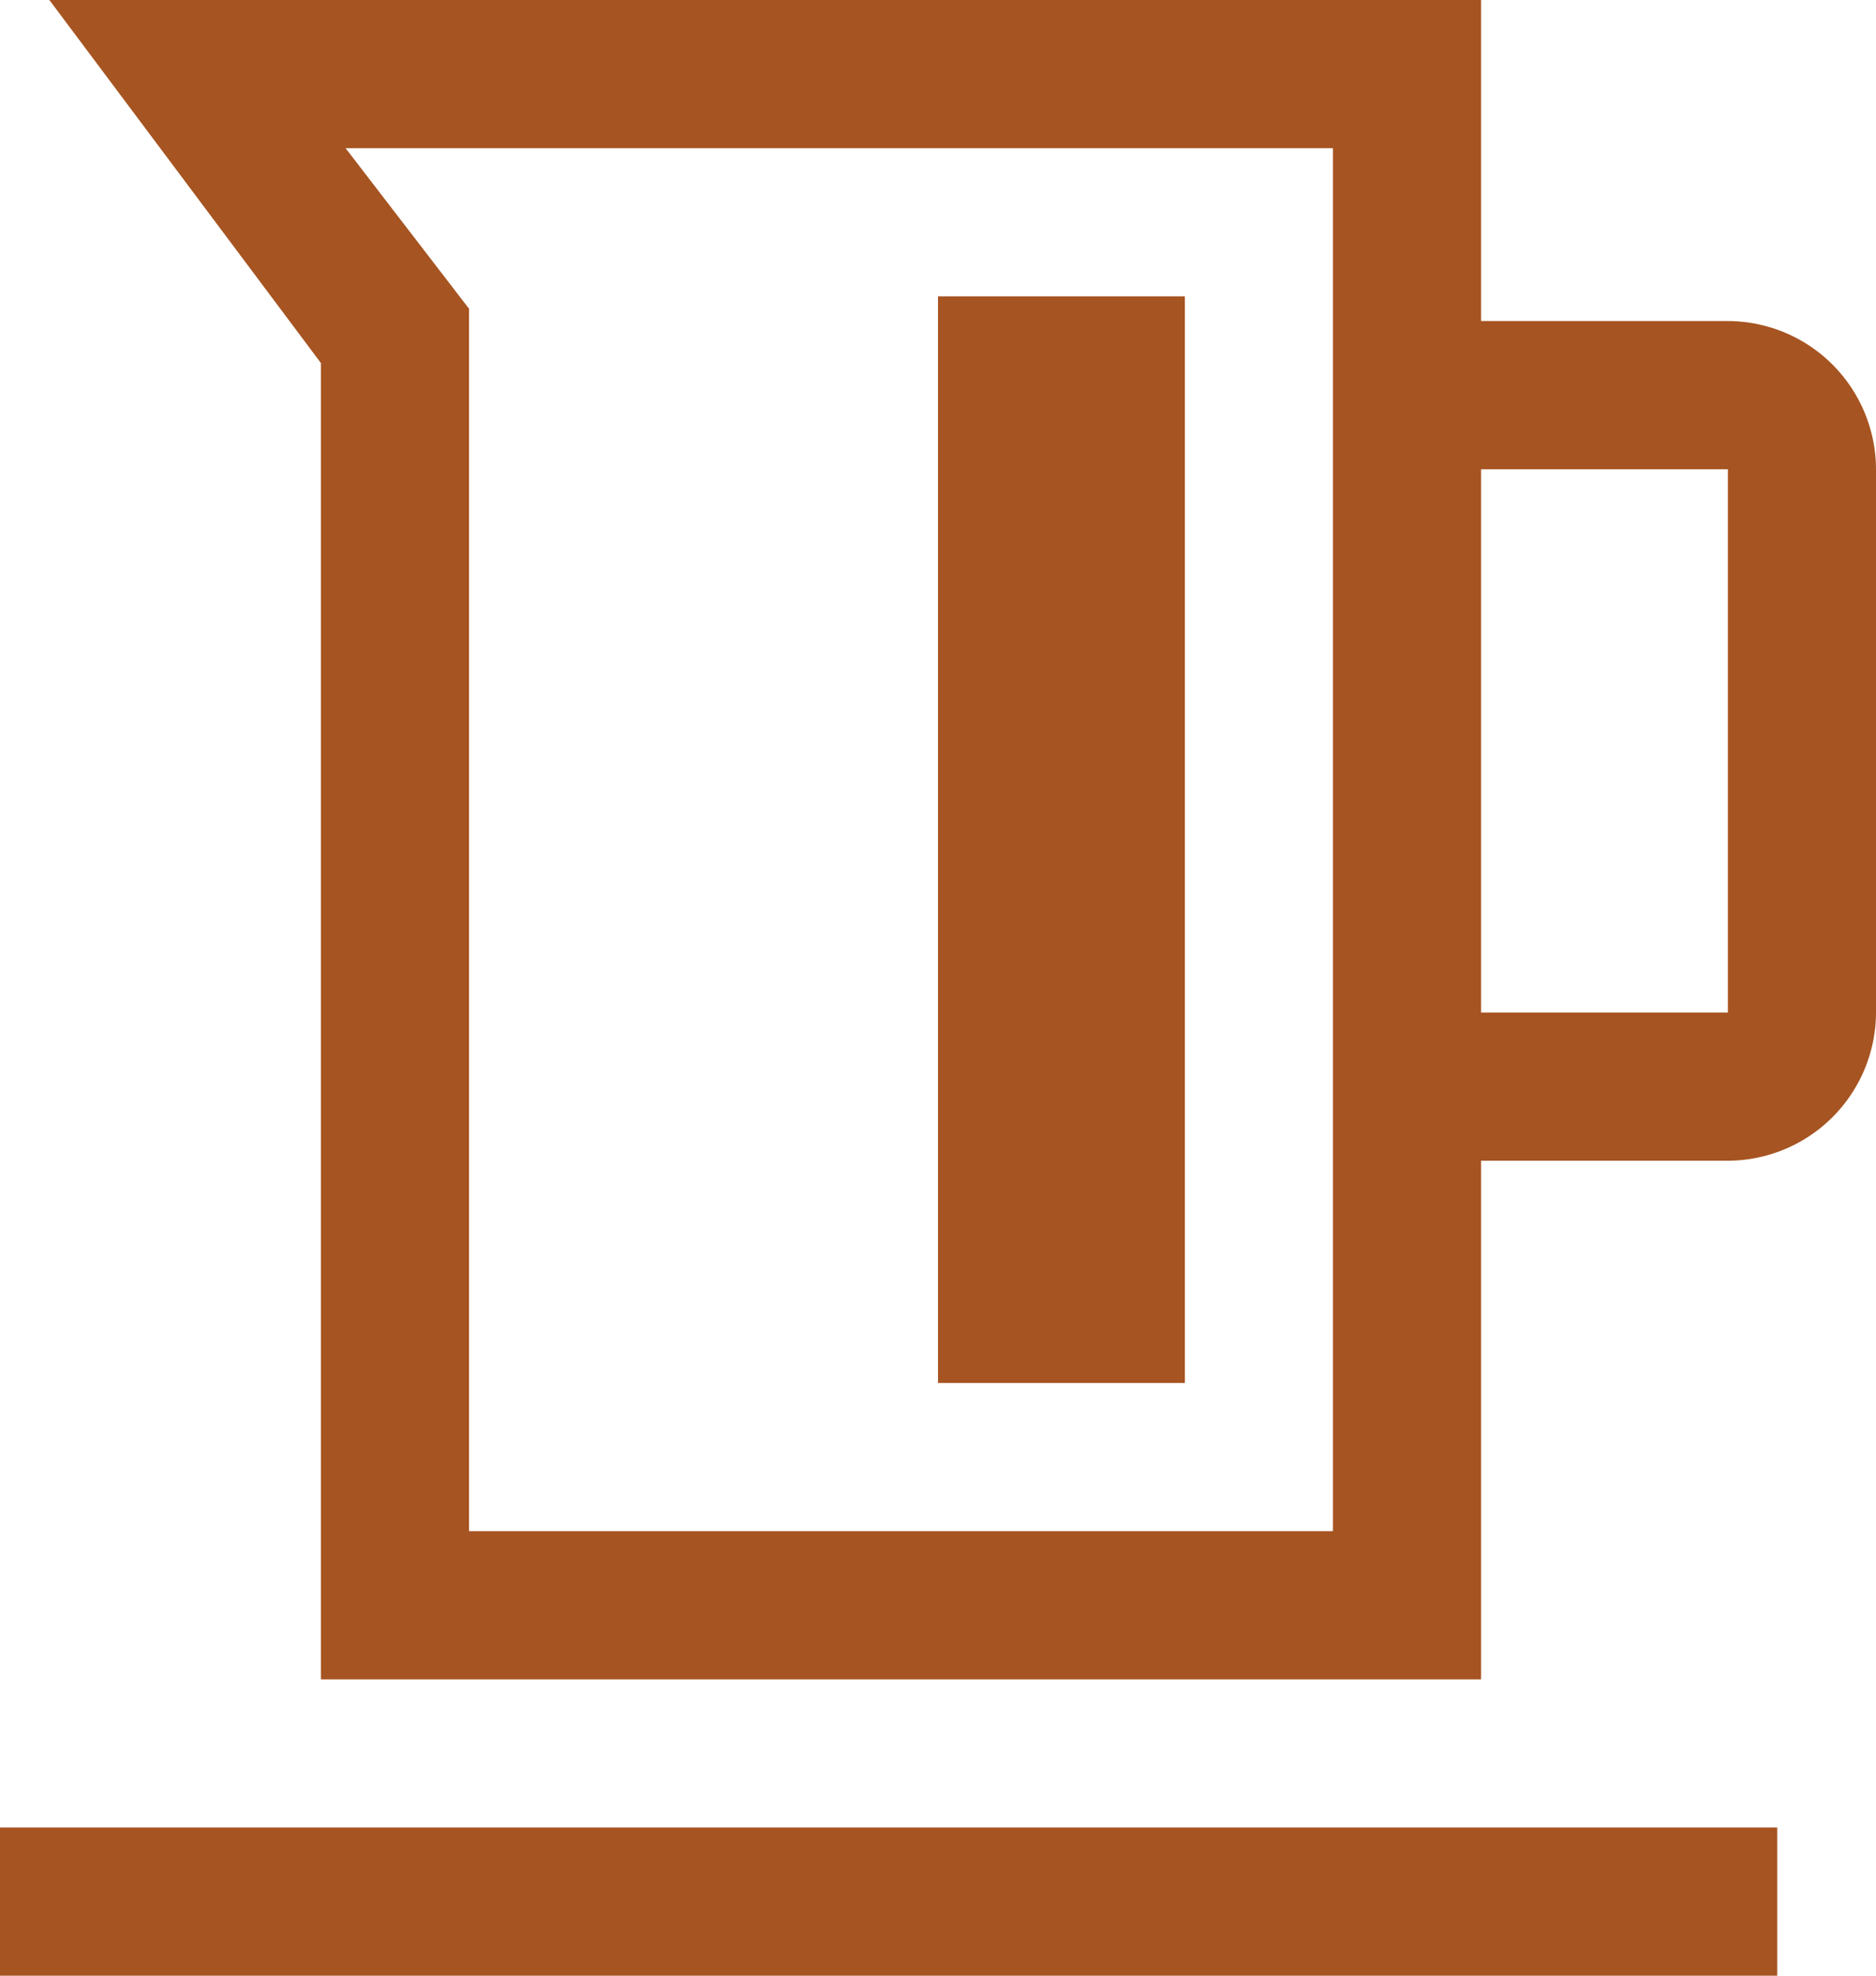
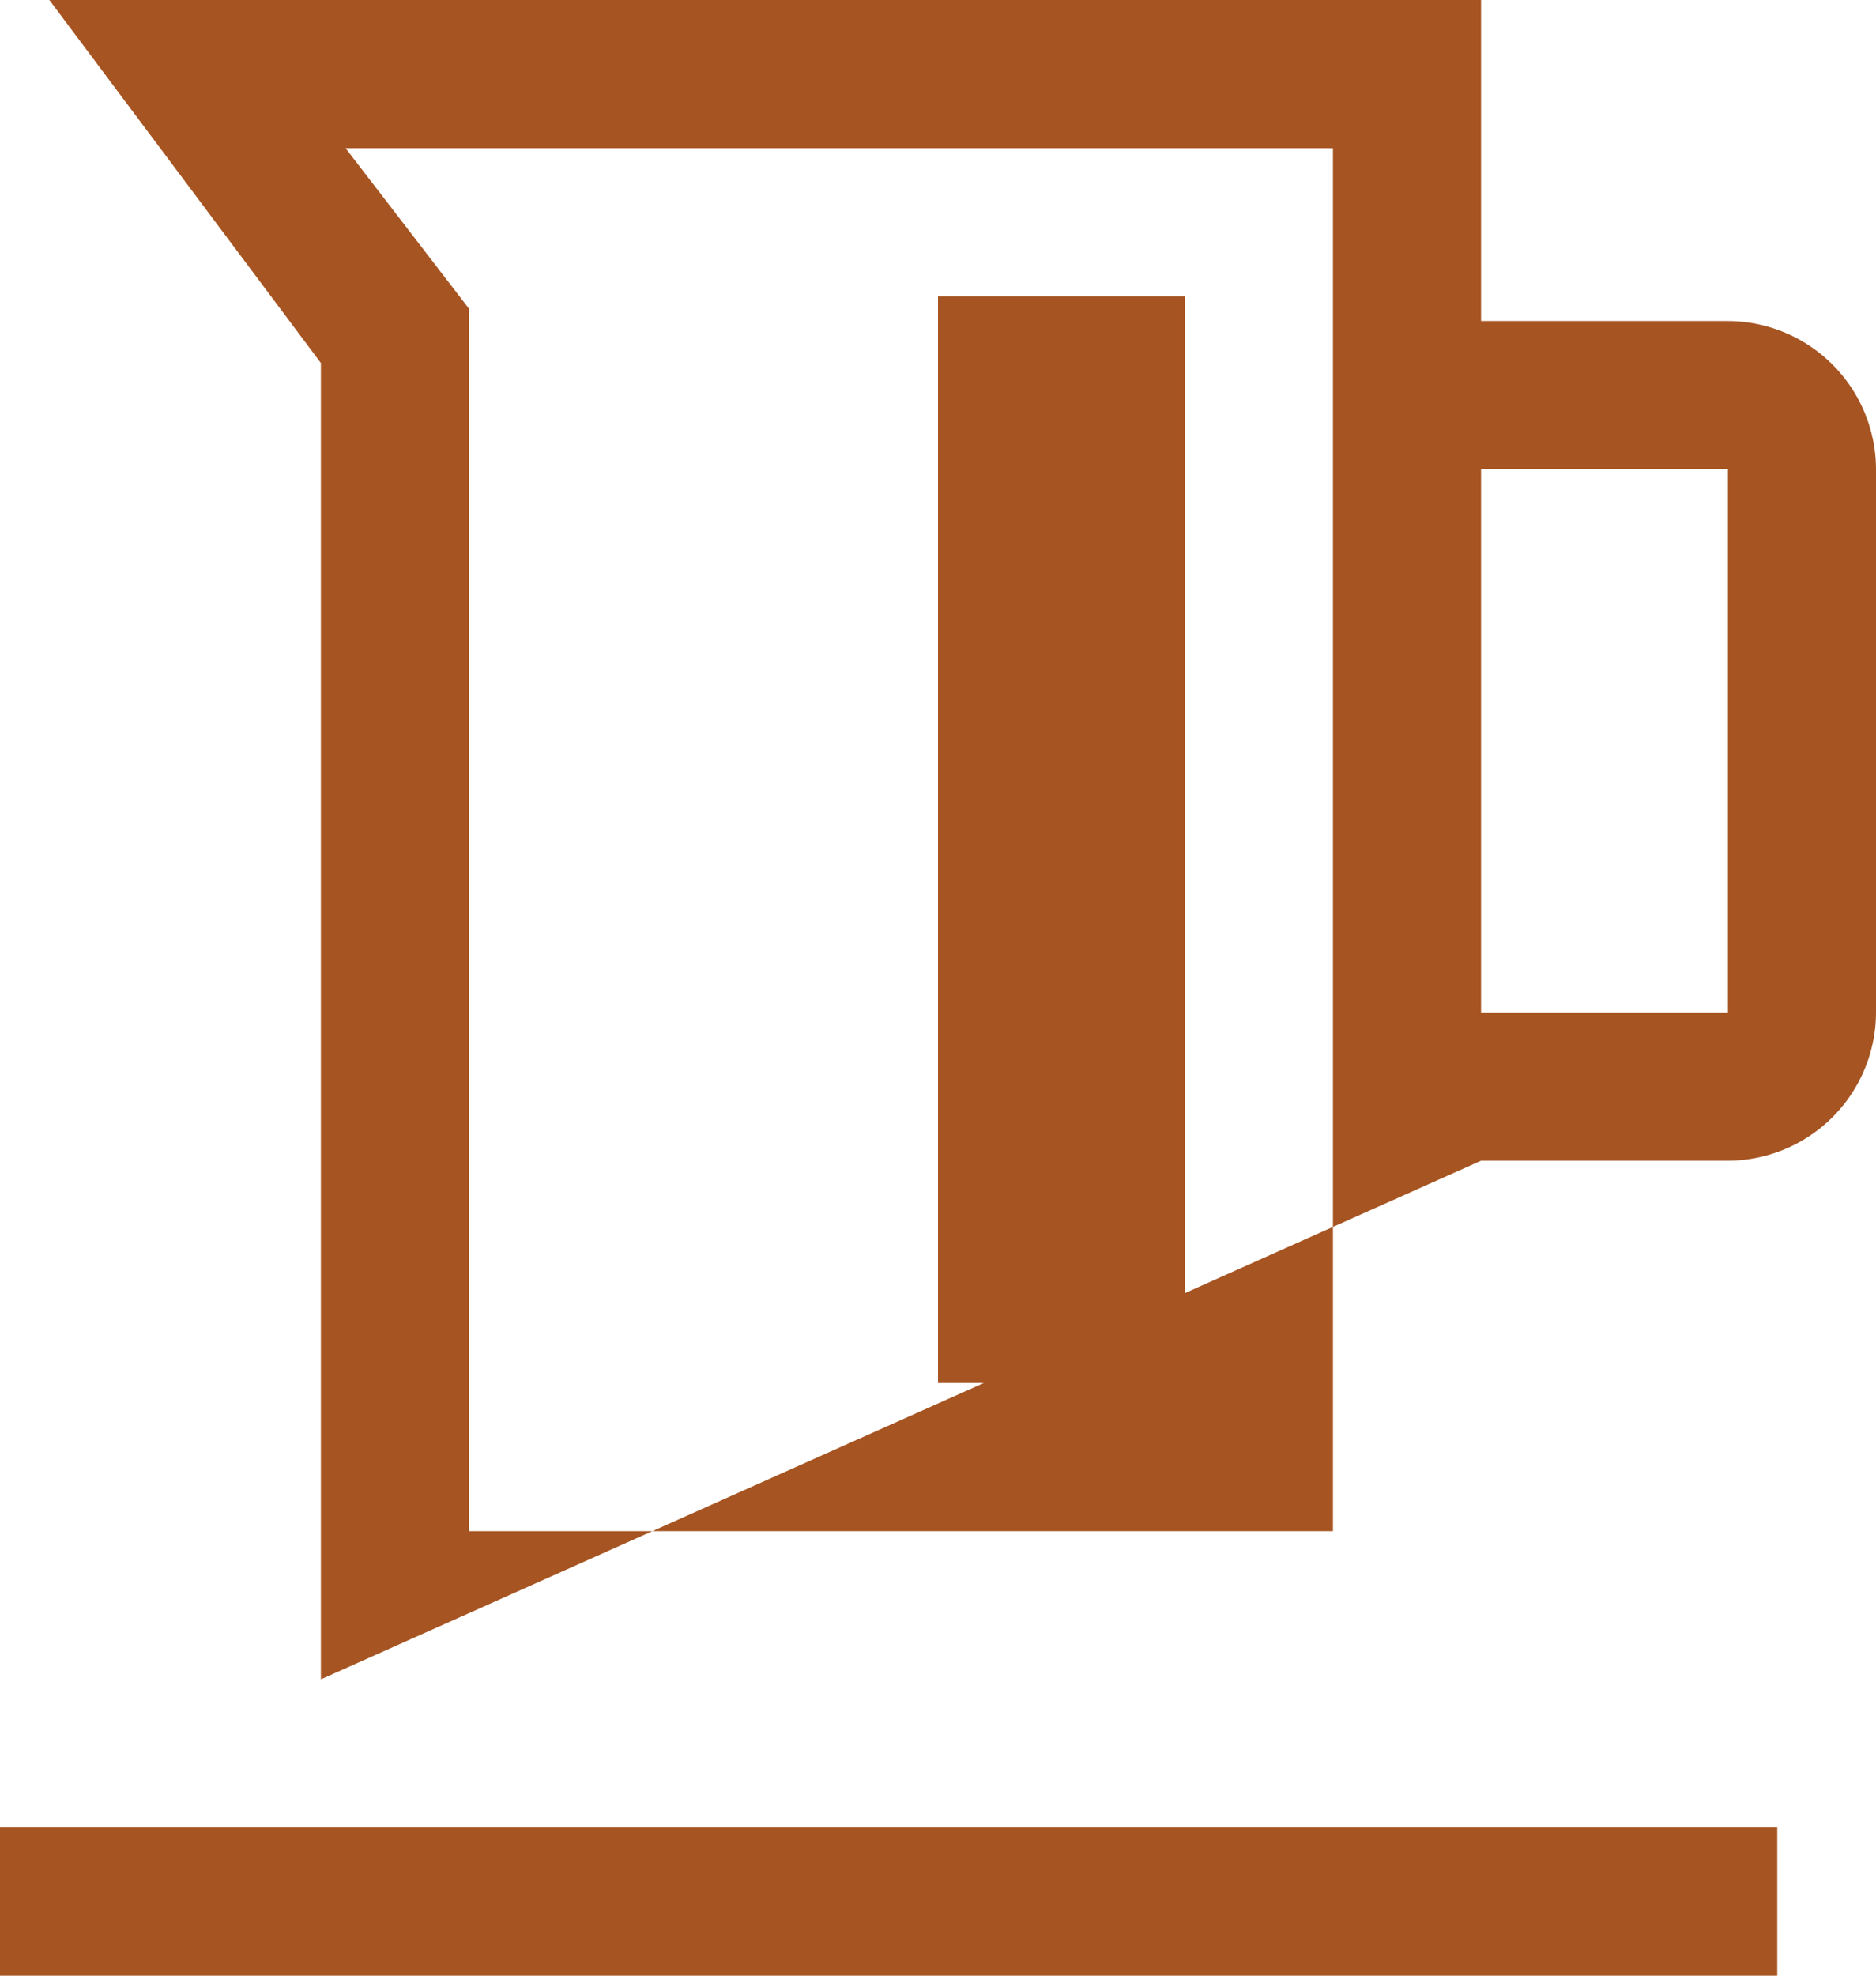
<svg xmlns="http://www.w3.org/2000/svg" width="38" height="40" viewBox="0 0 38 40">
-   <path id="kettle_FILL0_wght400_GRAD0_opsz48" d="M126.5,210V183.35L121,176h29v6.5h5a3.009,3.009,0,0,1,3,3v11a3.009,3.009,0,0,1-3,3h-5V210Zm3-3H147V179H127l2.5,3.25ZM150,196.5h5v-11h-5ZM139,204h5V182h-5Zm-19,12v-3h36v3Zm9.5-9h0Z" transform="translate(-120 -176)" fill="#a65421" />
+   <path id="kettle_FILL0_wght400_GRAD0_opsz48" d="M126.5,210V183.35L121,176h29v6.5h5a3.009,3.009,0,0,1,3,3v11a3.009,3.009,0,0,1-3,3h-5Zm3-3H147V179H127l2.5,3.25ZM150,196.5h5v-11h-5ZM139,204h5V182h-5Zm-19,12v-3h36v3Zm9.5-9h0Z" transform="translate(-120 -176)" fill="#a65421" />
</svg>